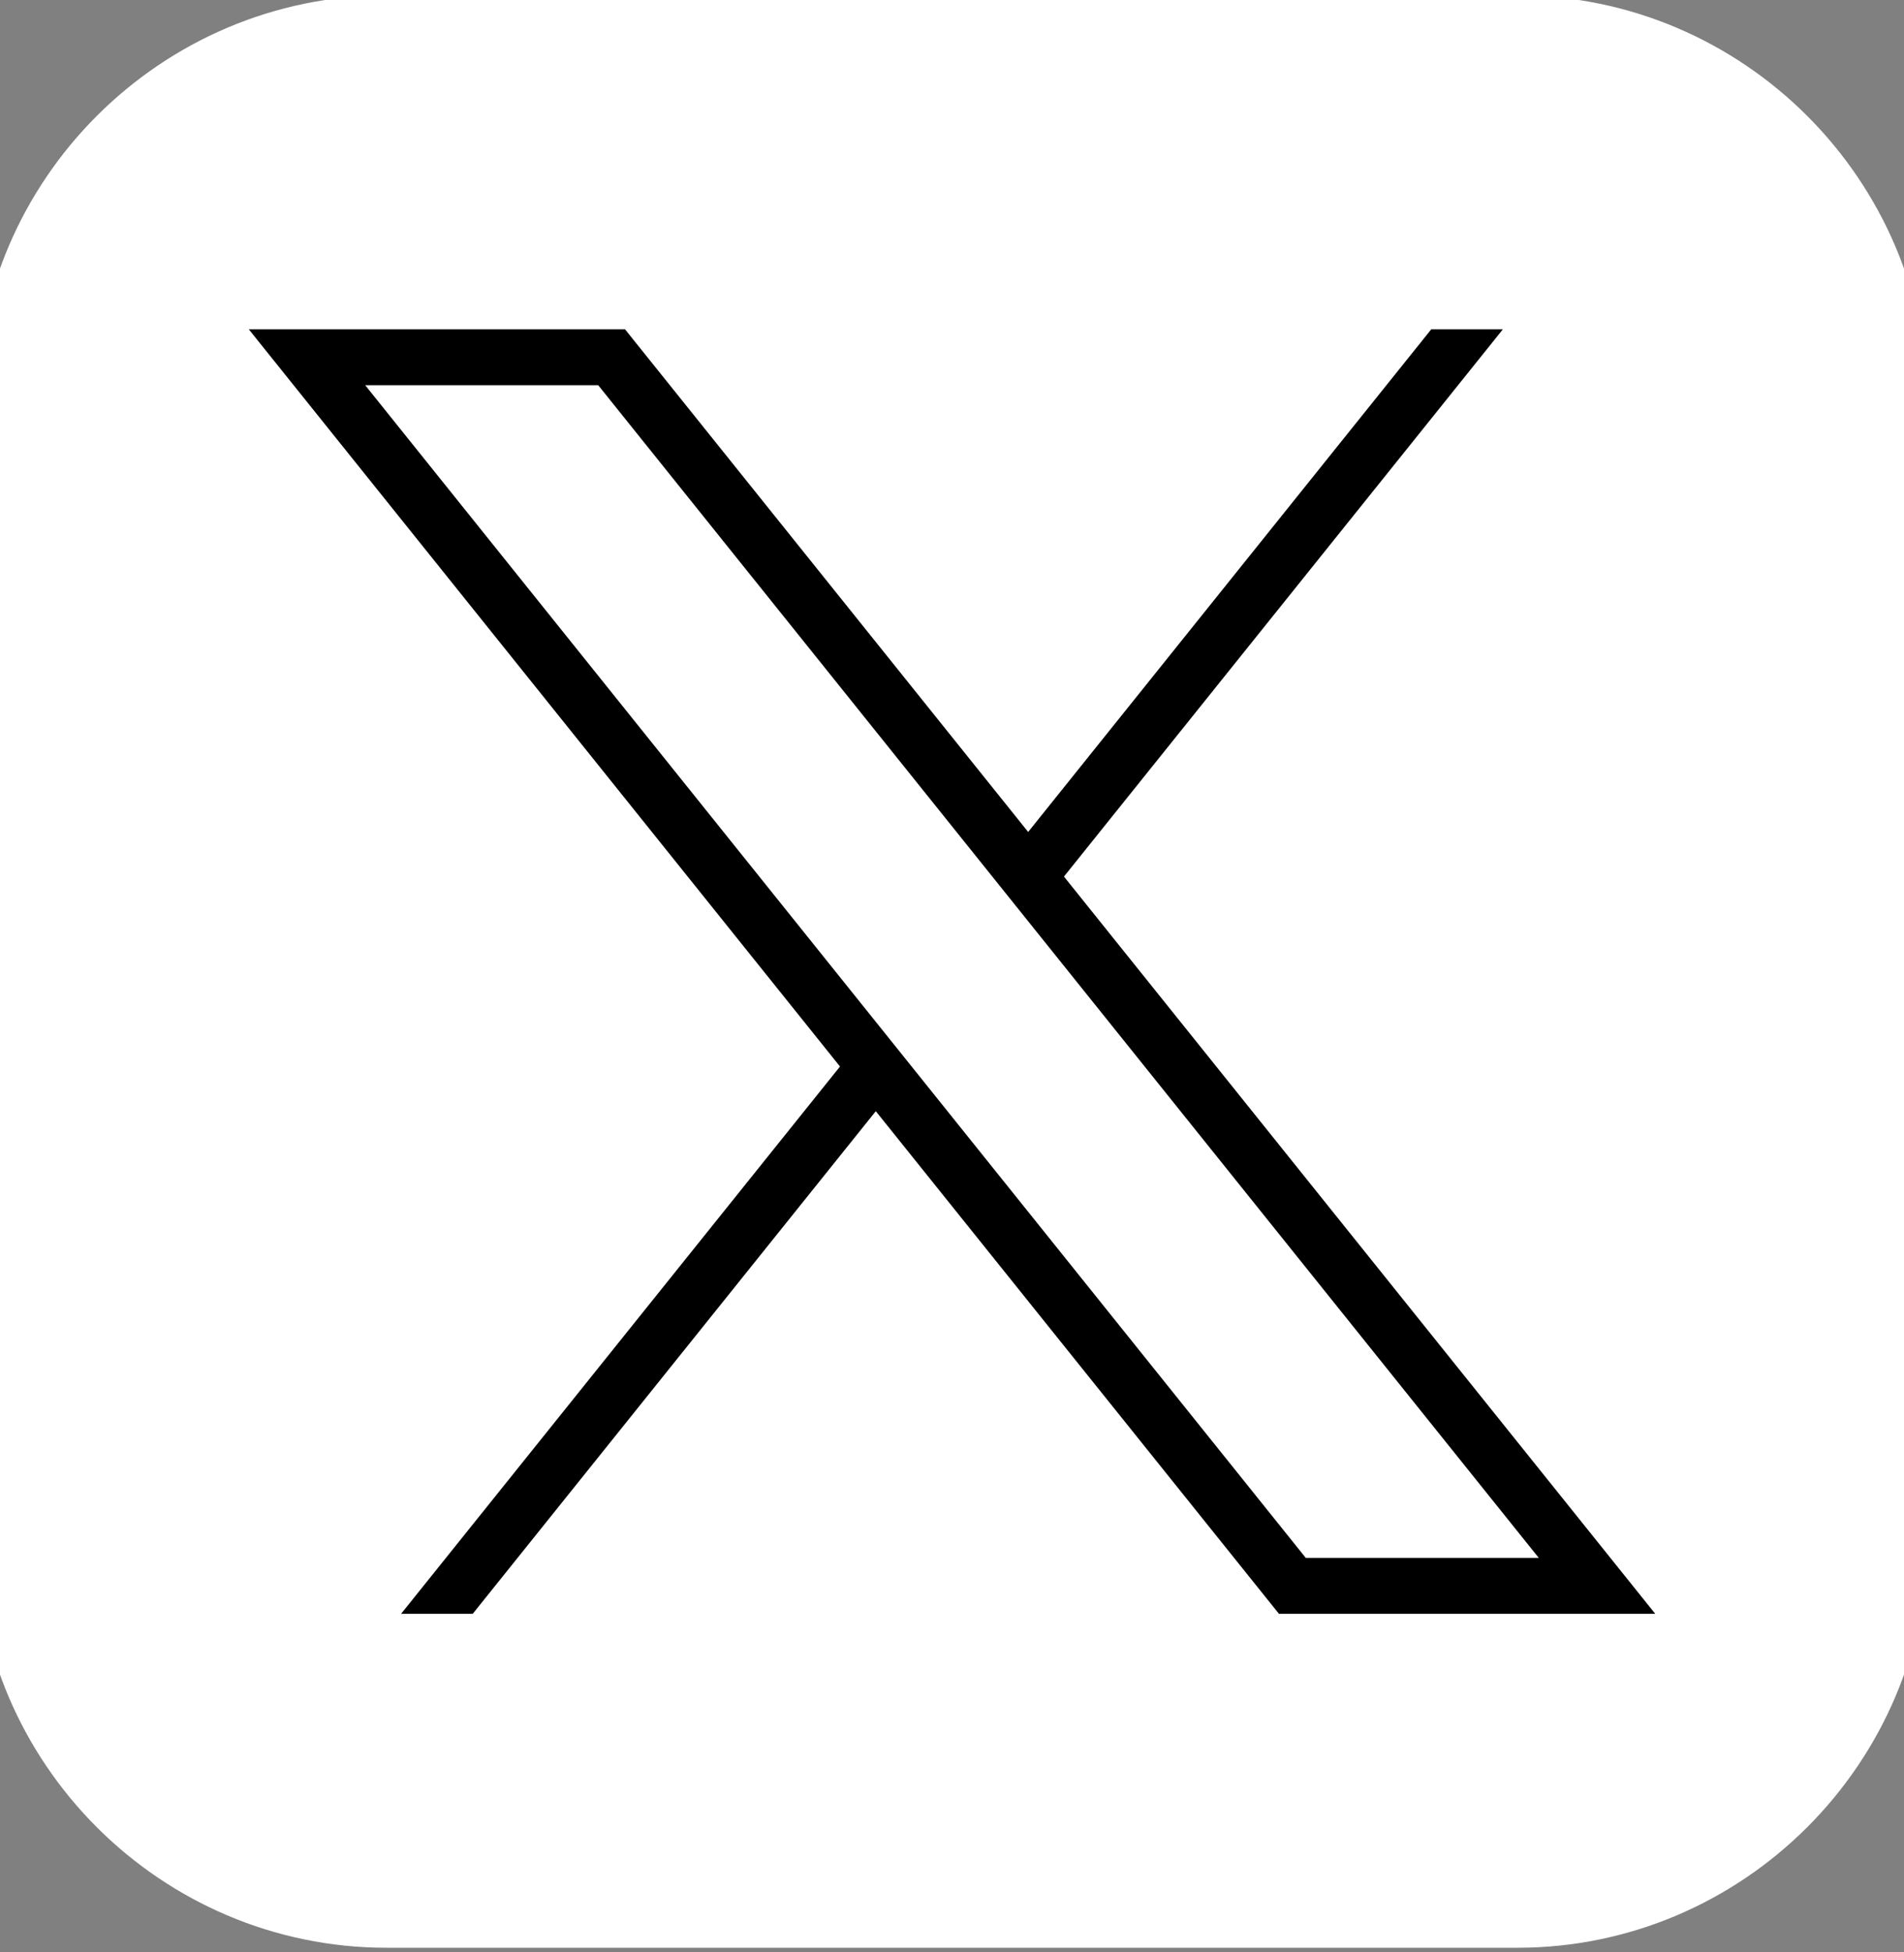
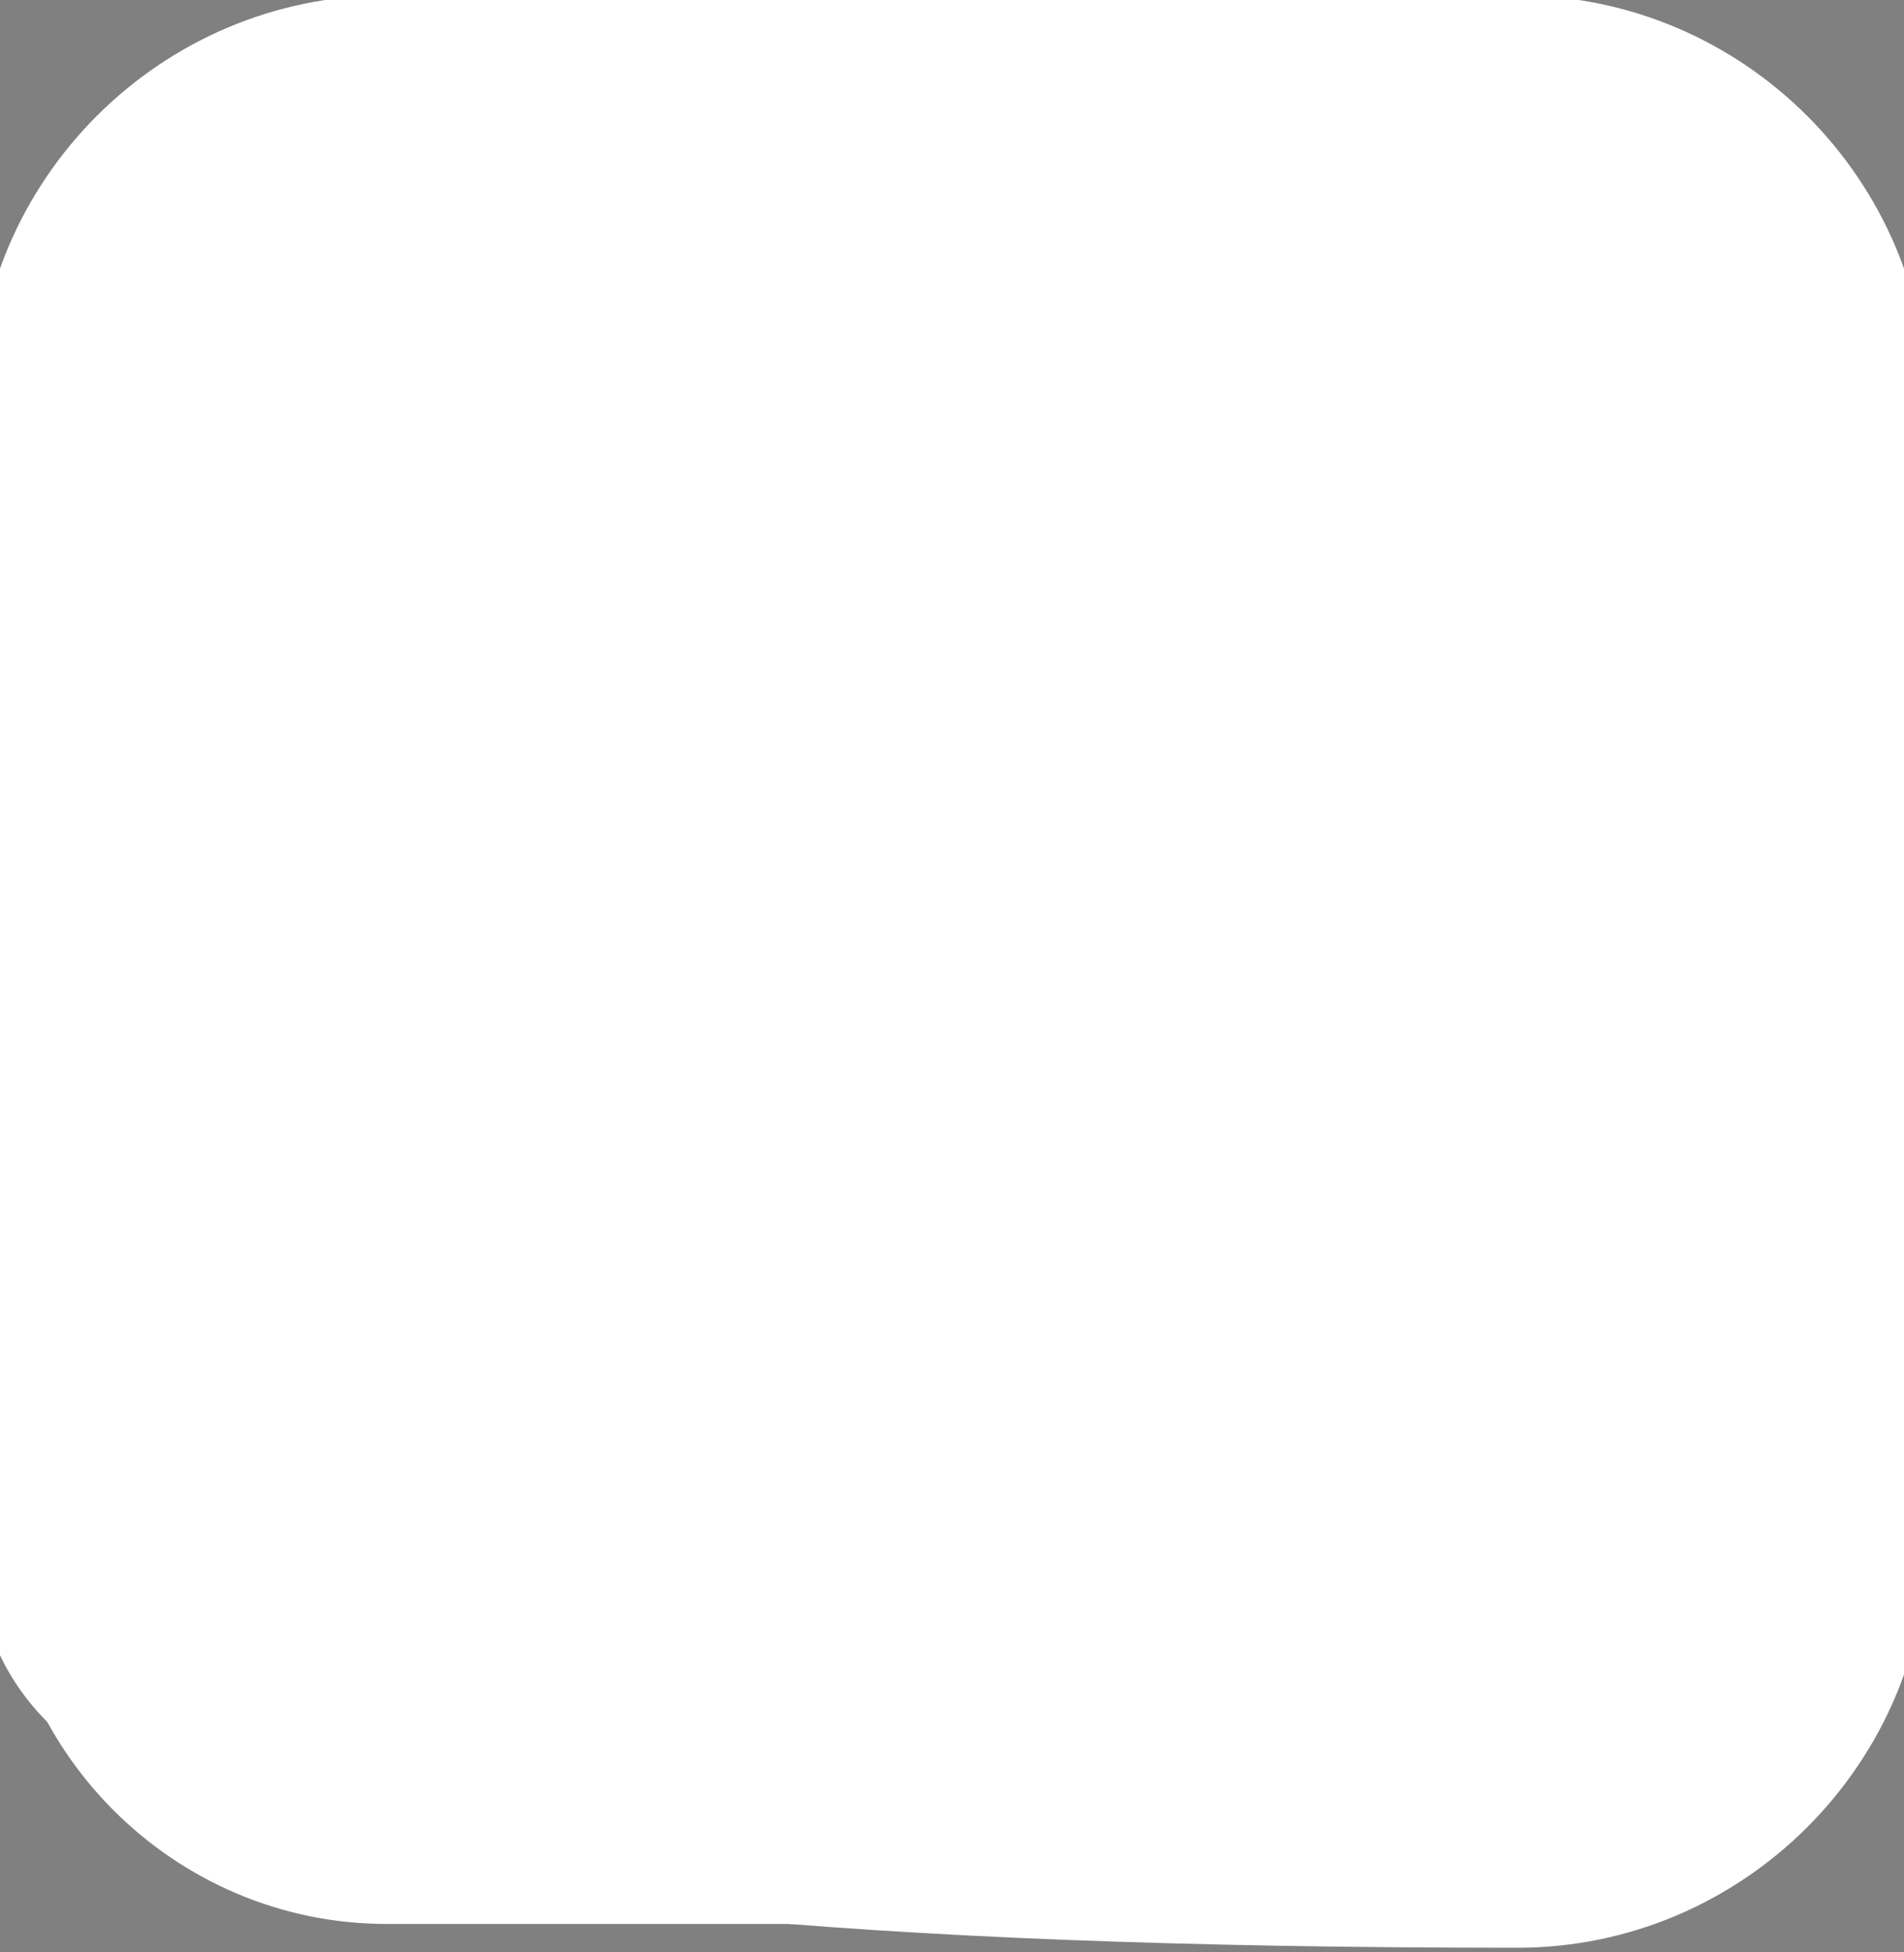
<svg xmlns="http://www.w3.org/2000/svg" width="40" height="41" viewBox="0 0 40 41" fill="none">
  <rect x="0" y="0" width="40" height="41" fill="#808080" stroke="none" />
  <path d="M40 32.281C40 36.748 36.345 40.403 31.878 40.403H8.122C3.655 40.403 0 36.748 0 32.281V8.525C0 4.058 3.655 0.403 8.122 0.403H31.878C36.345 0.403 40 4.058 40 8.525V32.281Z" fill="white" />
-   <path d="M40 32.281C40 36.748 36.345 40.403 31.878 40.403H8.122C3.655 40.403 0 36.748 0 32.281V8.525C0 4.058 3.655 0.403 8.122 0.403H31.878C36.345 0.403 40 4.058 40 8.525V32.281Z" stroke="white" />
-   <path d="M22.993 18.408L32.615 6.416H29.828L21.6 16.672L13.371 6.416H4.185L17.006 22.397L7.384 34.39H10.171L18.399 24.134L26.629 34.39H35.816L22.993 18.408ZM8.715 8.59H12.328L31.285 32.216H27.672L8.715 8.59Z" fill="black" />
+   <path d="M40 32.281C40 36.748 36.345 40.403 31.878 40.403C3.655 40.403 0 36.748 0 32.281V8.525C0 4.058 3.655 0.403 8.122 0.403H31.878C36.345 0.403 40 4.058 40 8.525V32.281Z" stroke="white" />
  <path d="M22.993 18.408L32.615 6.416H29.828L21.6 16.672L13.371 6.416H4.185L17.006 22.397L7.384 34.39H10.171L18.399 24.134L26.629 34.39H35.816L22.993 18.408ZM8.715 8.59H12.328L31.285 32.216H27.672L8.715 8.59Z" stroke="white" />
</svg>